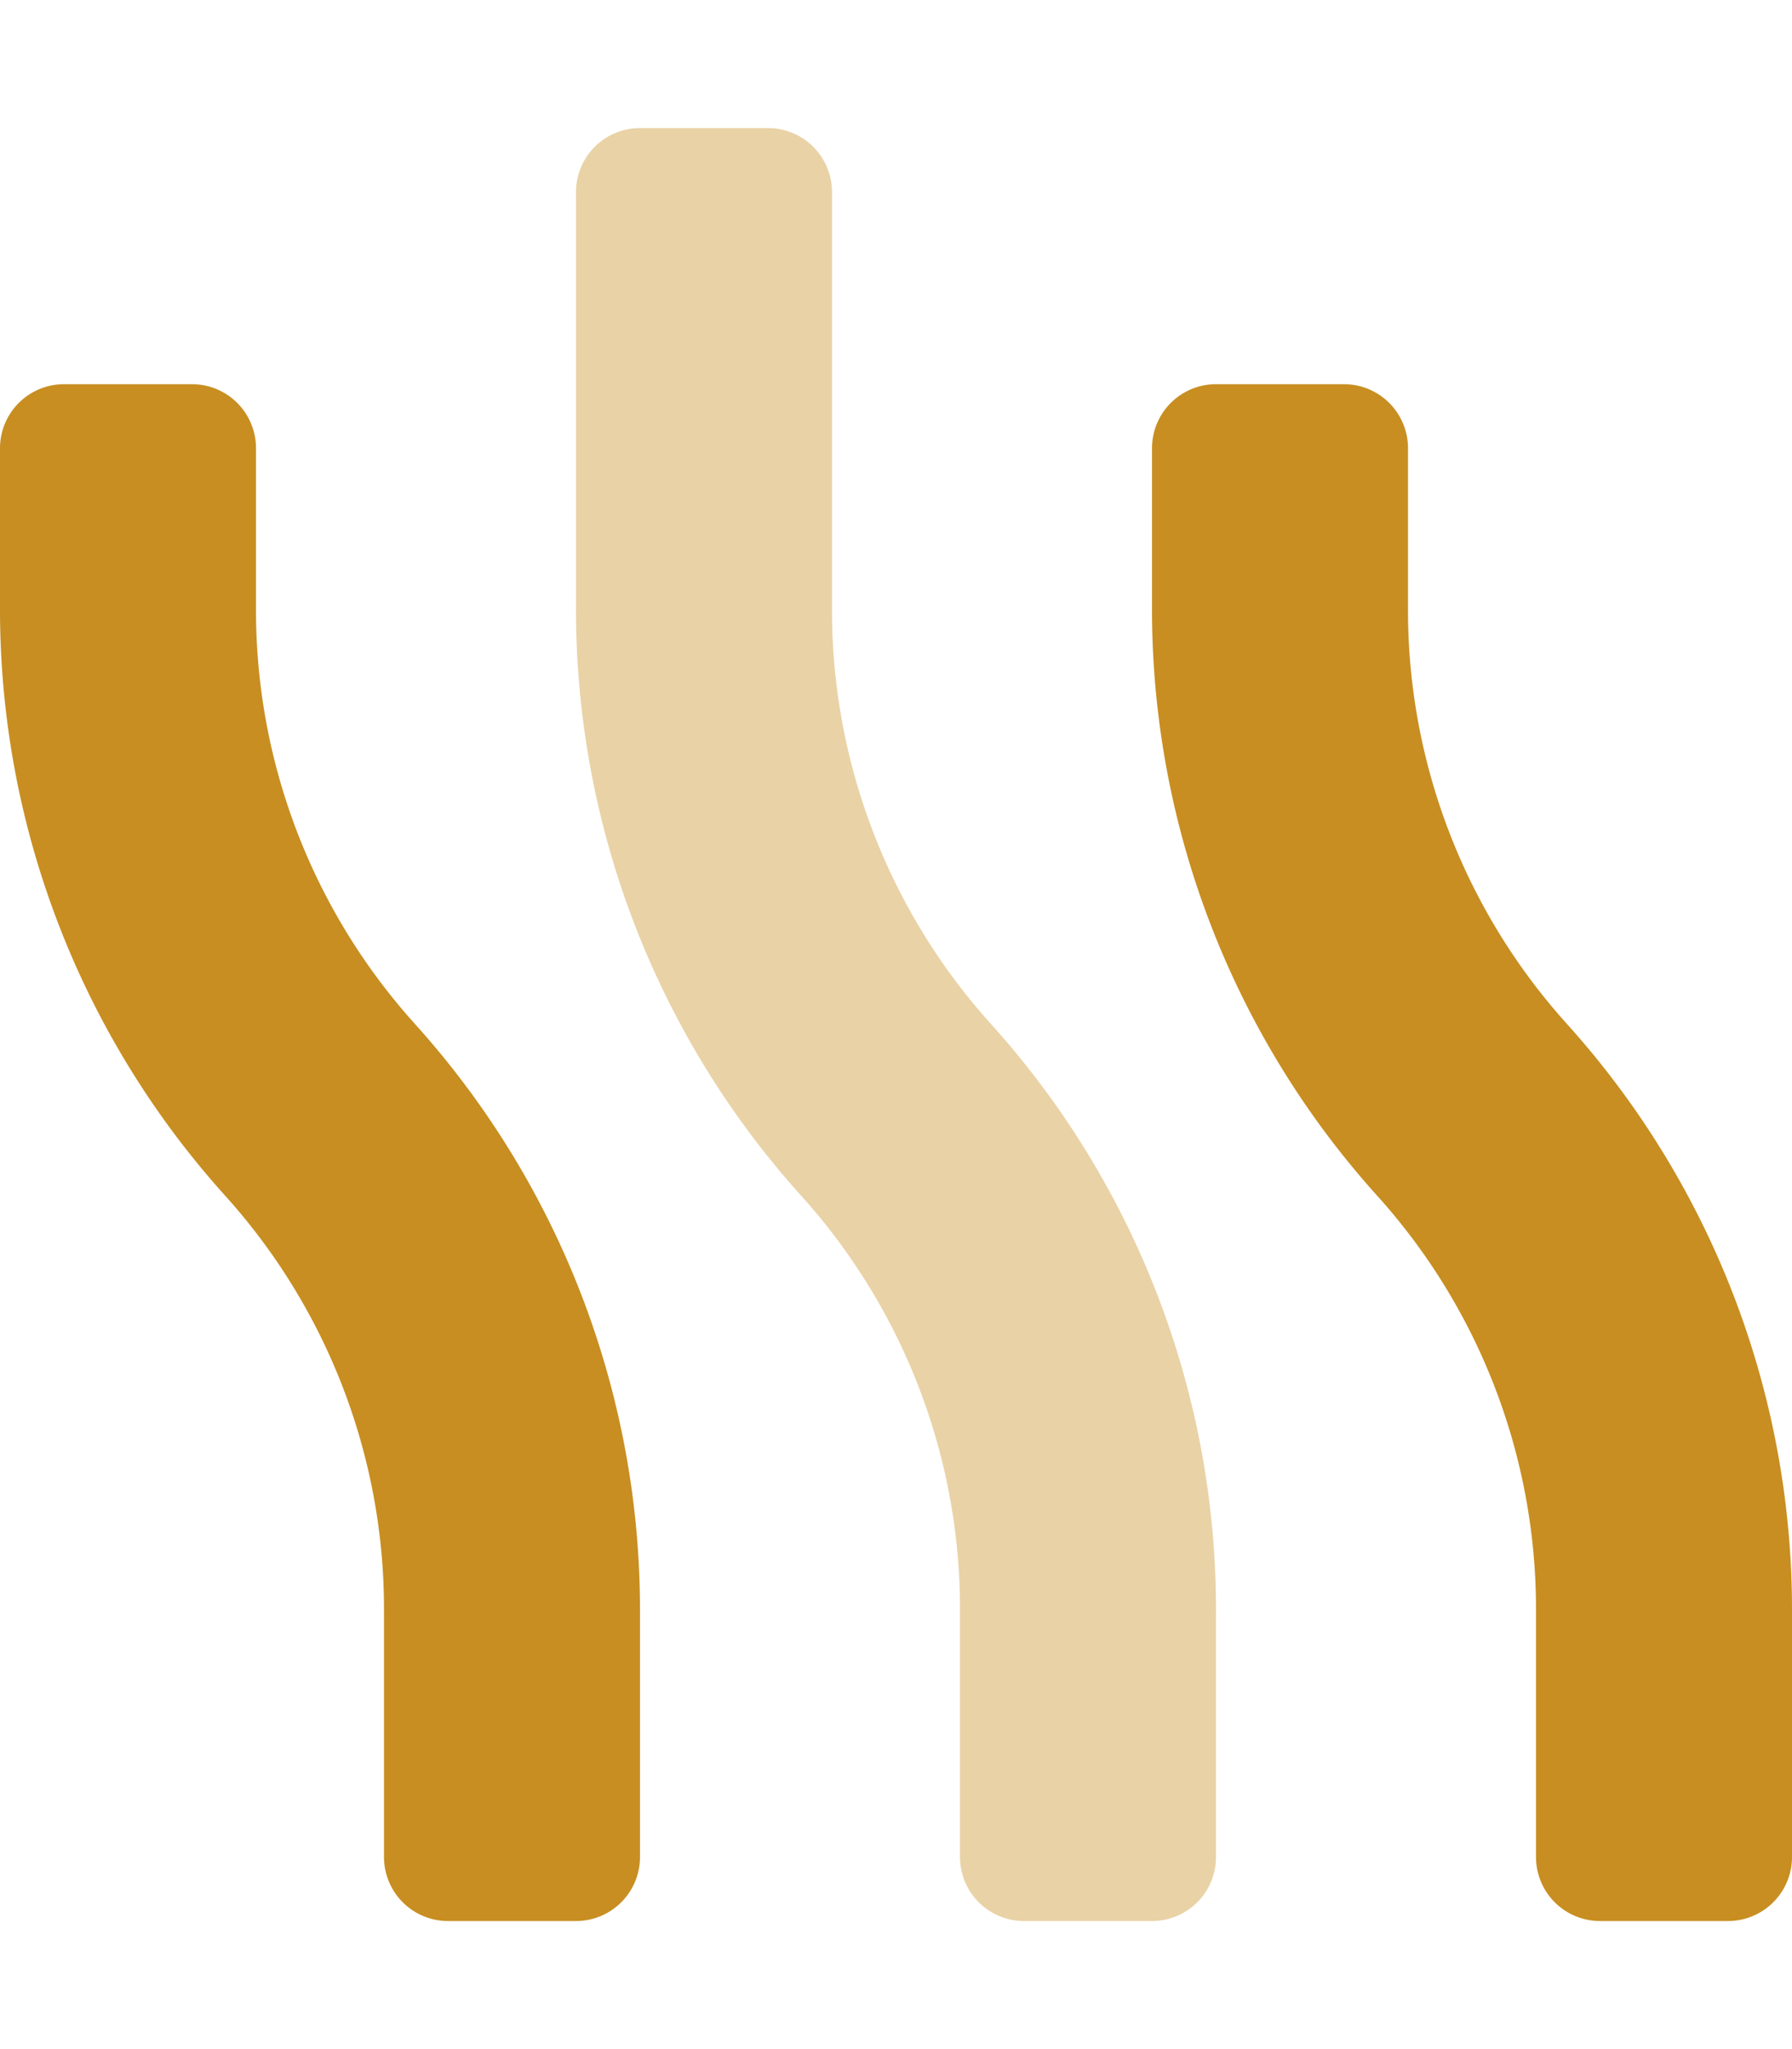
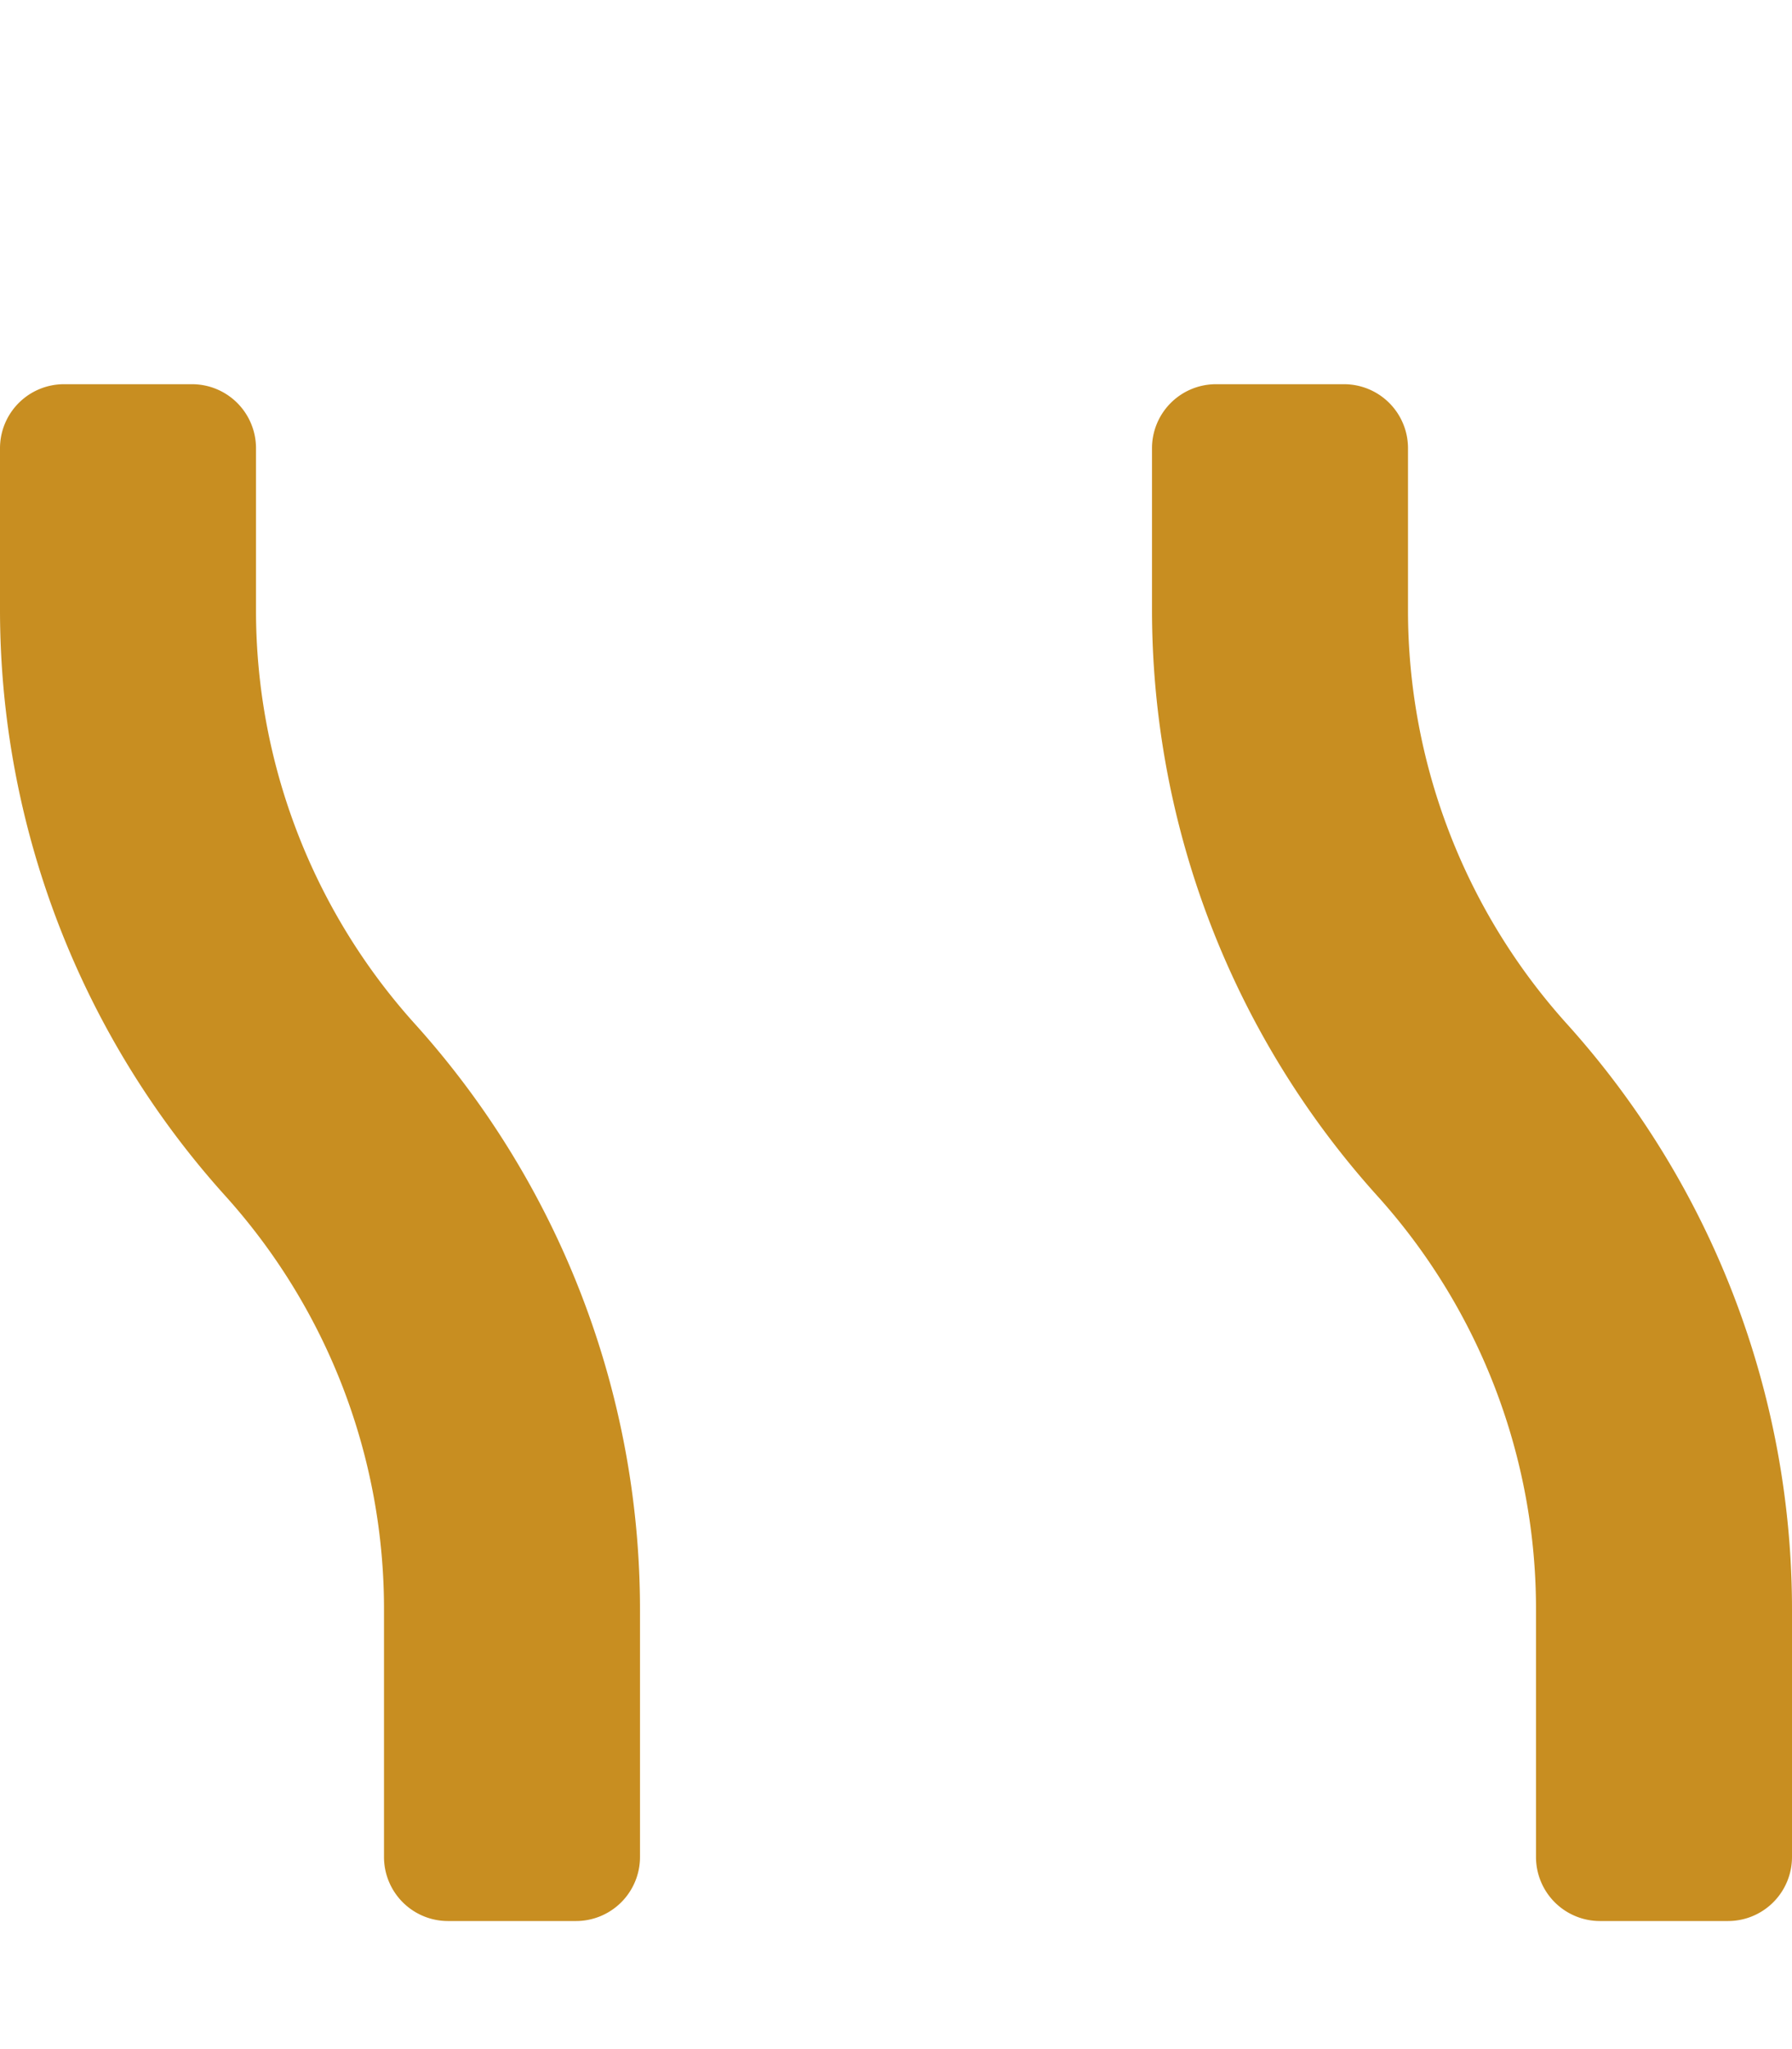
<svg xmlns="http://www.w3.org/2000/svg" viewBox="0 0 448 512">
-   <path class="fa-secondary" opacity=".4" fill="#c88e21" d="M208 152.3V48a16 16 0 0 0 -16-16H160a16 16 0 0 0 -16 16V152.3A218.7 218.7 0 0 0 200.5 299 154.1 154.1 0 0 1 240 402.4V464a16 16 0 0 0 16 16h32a16 16 0 0 0 16-16V402.4a218.5 218.5 0 0 0 -56.4-146.7A154.3 154.3 0 0 1 208 152.3z" />
  <path class="fa-primary" fill="#c88e21" d="M64 152.3V112A16 16 0 0 0 48 96H16A16 16 0 0 0 0 112v40.3A218.7 218.7 0 0 0 56.5 299 154.1 154.1 0 0 1 96 402.4V464a16 16 0 0 0 16 16h32a16 16 0 0 0 16-16V402.4a218.5 218.5 0 0 0 -56.4-146.7A154.3 154.3 0 0 1 64 152.3zM391.6 255.7A154.3 154.3 0 0 1 352 152.3V112a16 16 0 0 0 -16-16H304a16 16 0 0 0 -16 16v40.3A218.7 218.7 0 0 0 344.5 299 154.1 154.1 0 0 1 384 402.4V464a16 16 0 0 0 16 16h32a16 16 0 0 0 16-16V402.4A218.5 218.5 0 0 0 391.6 255.7z" />
</svg>